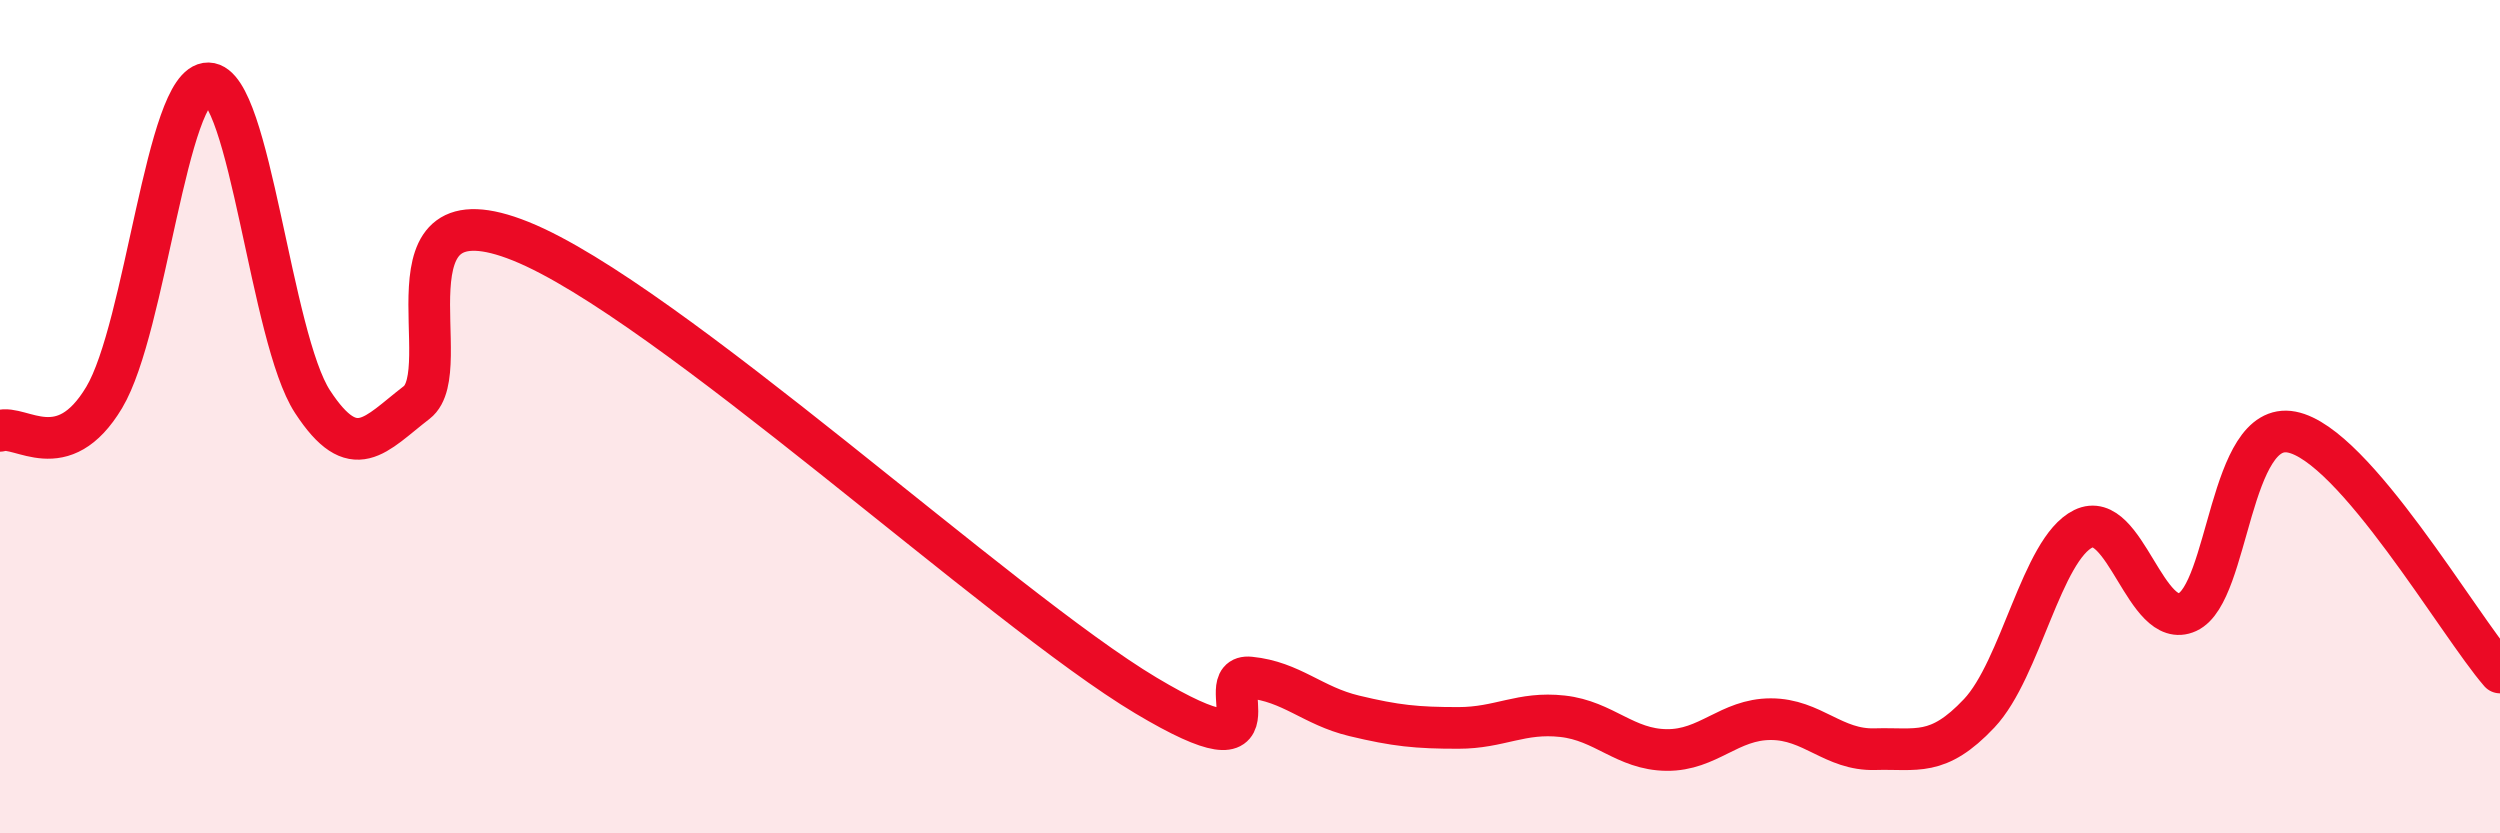
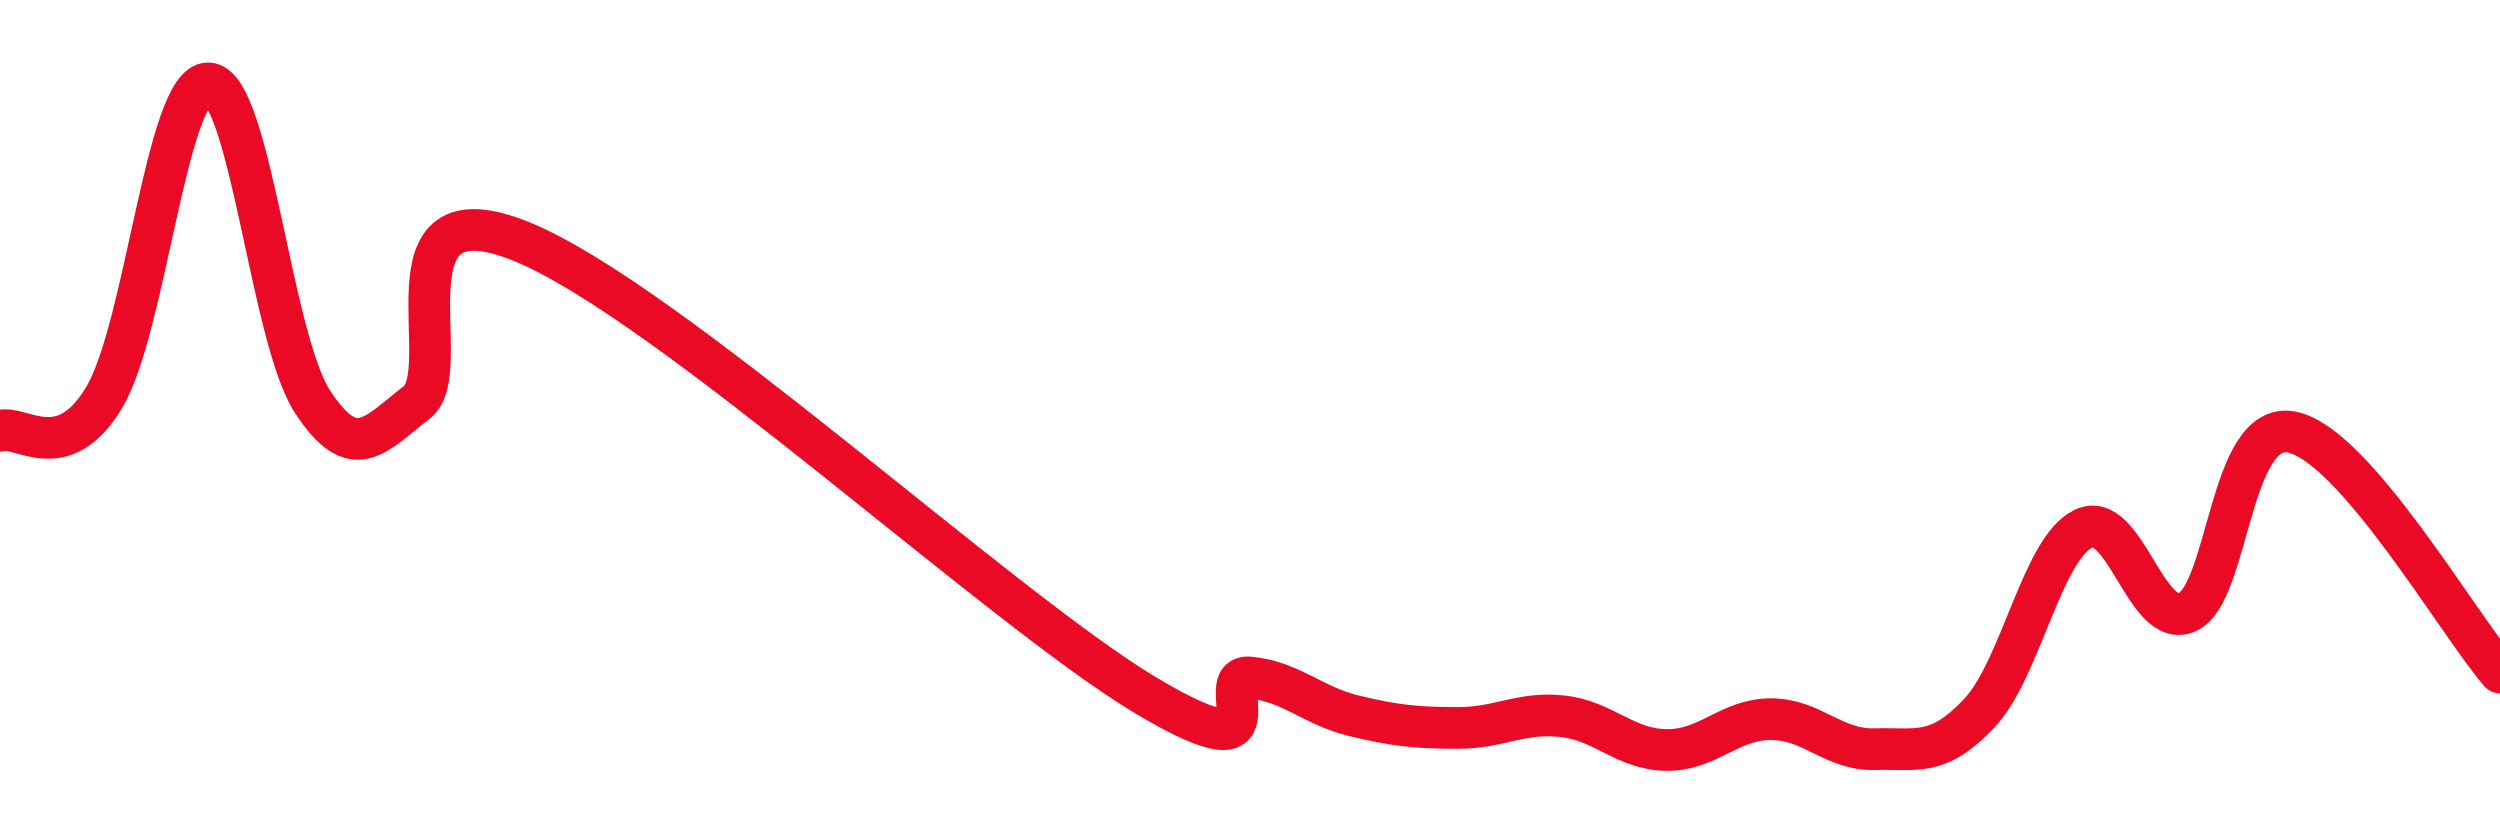
<svg xmlns="http://www.w3.org/2000/svg" width="60" height="20" viewBox="0 0 60 20">
-   <path d="M 0,10.34 C 0.5,10.18 1.5,11.21 2.5,9.54 C 3.5,7.87 4,1.98 5,2 C 6,2.02 6.5,8.11 7.5,9.64 C 8.5,11.17 9,10.43 10,9.66 C 11,8.89 9,4.38 12.5,5.79 C 16,7.2 24,14.6 27.5,16.69 C 31,18.78 29,16.16 30,16.26 C 31,16.36 31.5,16.94 32.5,17.18 C 33.5,17.42 34,17.47 35,17.47 C 36,17.47 36.5,17.08 37.5,17.19 C 38.5,17.3 39,17.99 40,18 C 41,18.01 41.5,17.26 42.5,17.26 C 43.5,17.26 44,18.01 45,17.98 C 46,17.95 46.5,18.18 47.5,17.12 C 48.5,16.06 49,13.18 50,12.69 C 51,12.2 51.5,15.15 52.5,14.69 C 53.5,14.23 53.5,10.08 55,10.37 C 56.5,10.66 59,14.99 60,16.14L60 20L0 20Z" fill="#EB0A25" opacity="0.1" stroke-linecap="round" stroke-linejoin="round" />
  <path d="M 0,10.34 C 0.5,10.18 1.5,11.21 2.5,9.54 C 3.5,7.87 4,1.98 5,2 C 6,2.02 6.5,8.11 7.5,9.64 C 8.5,11.17 9,10.43 10,9.66 C 11,8.89 9,4.38 12.5,5.79 C 16,7.2 24,14.6 27.5,16.69 C 31,18.78 29,16.16 30,16.26 C 31,16.36 31.5,16.94 32.5,17.18 C 33.5,17.42 34,17.47 35,17.47 C 36,17.47 36.5,17.08 37.5,17.19 C 38.5,17.3 39,17.99 40,18 C 41,18.01 41.5,17.26 42.5,17.26 C 43.5,17.26 44,18.01 45,17.98 C 46,17.95 46.5,18.18 47.5,17.12 C 48.5,16.06 49,13.18 50,12.69 C 51,12.2 51.5,15.15 52.5,14.69 C 53.5,14.23 53.5,10.08 55,10.37 C 56.5,10.66 59,14.99 60,16.14" stroke="#EB0A25" stroke-width="1" fill="none" stroke-linecap="round" stroke-linejoin="round" />
</svg>